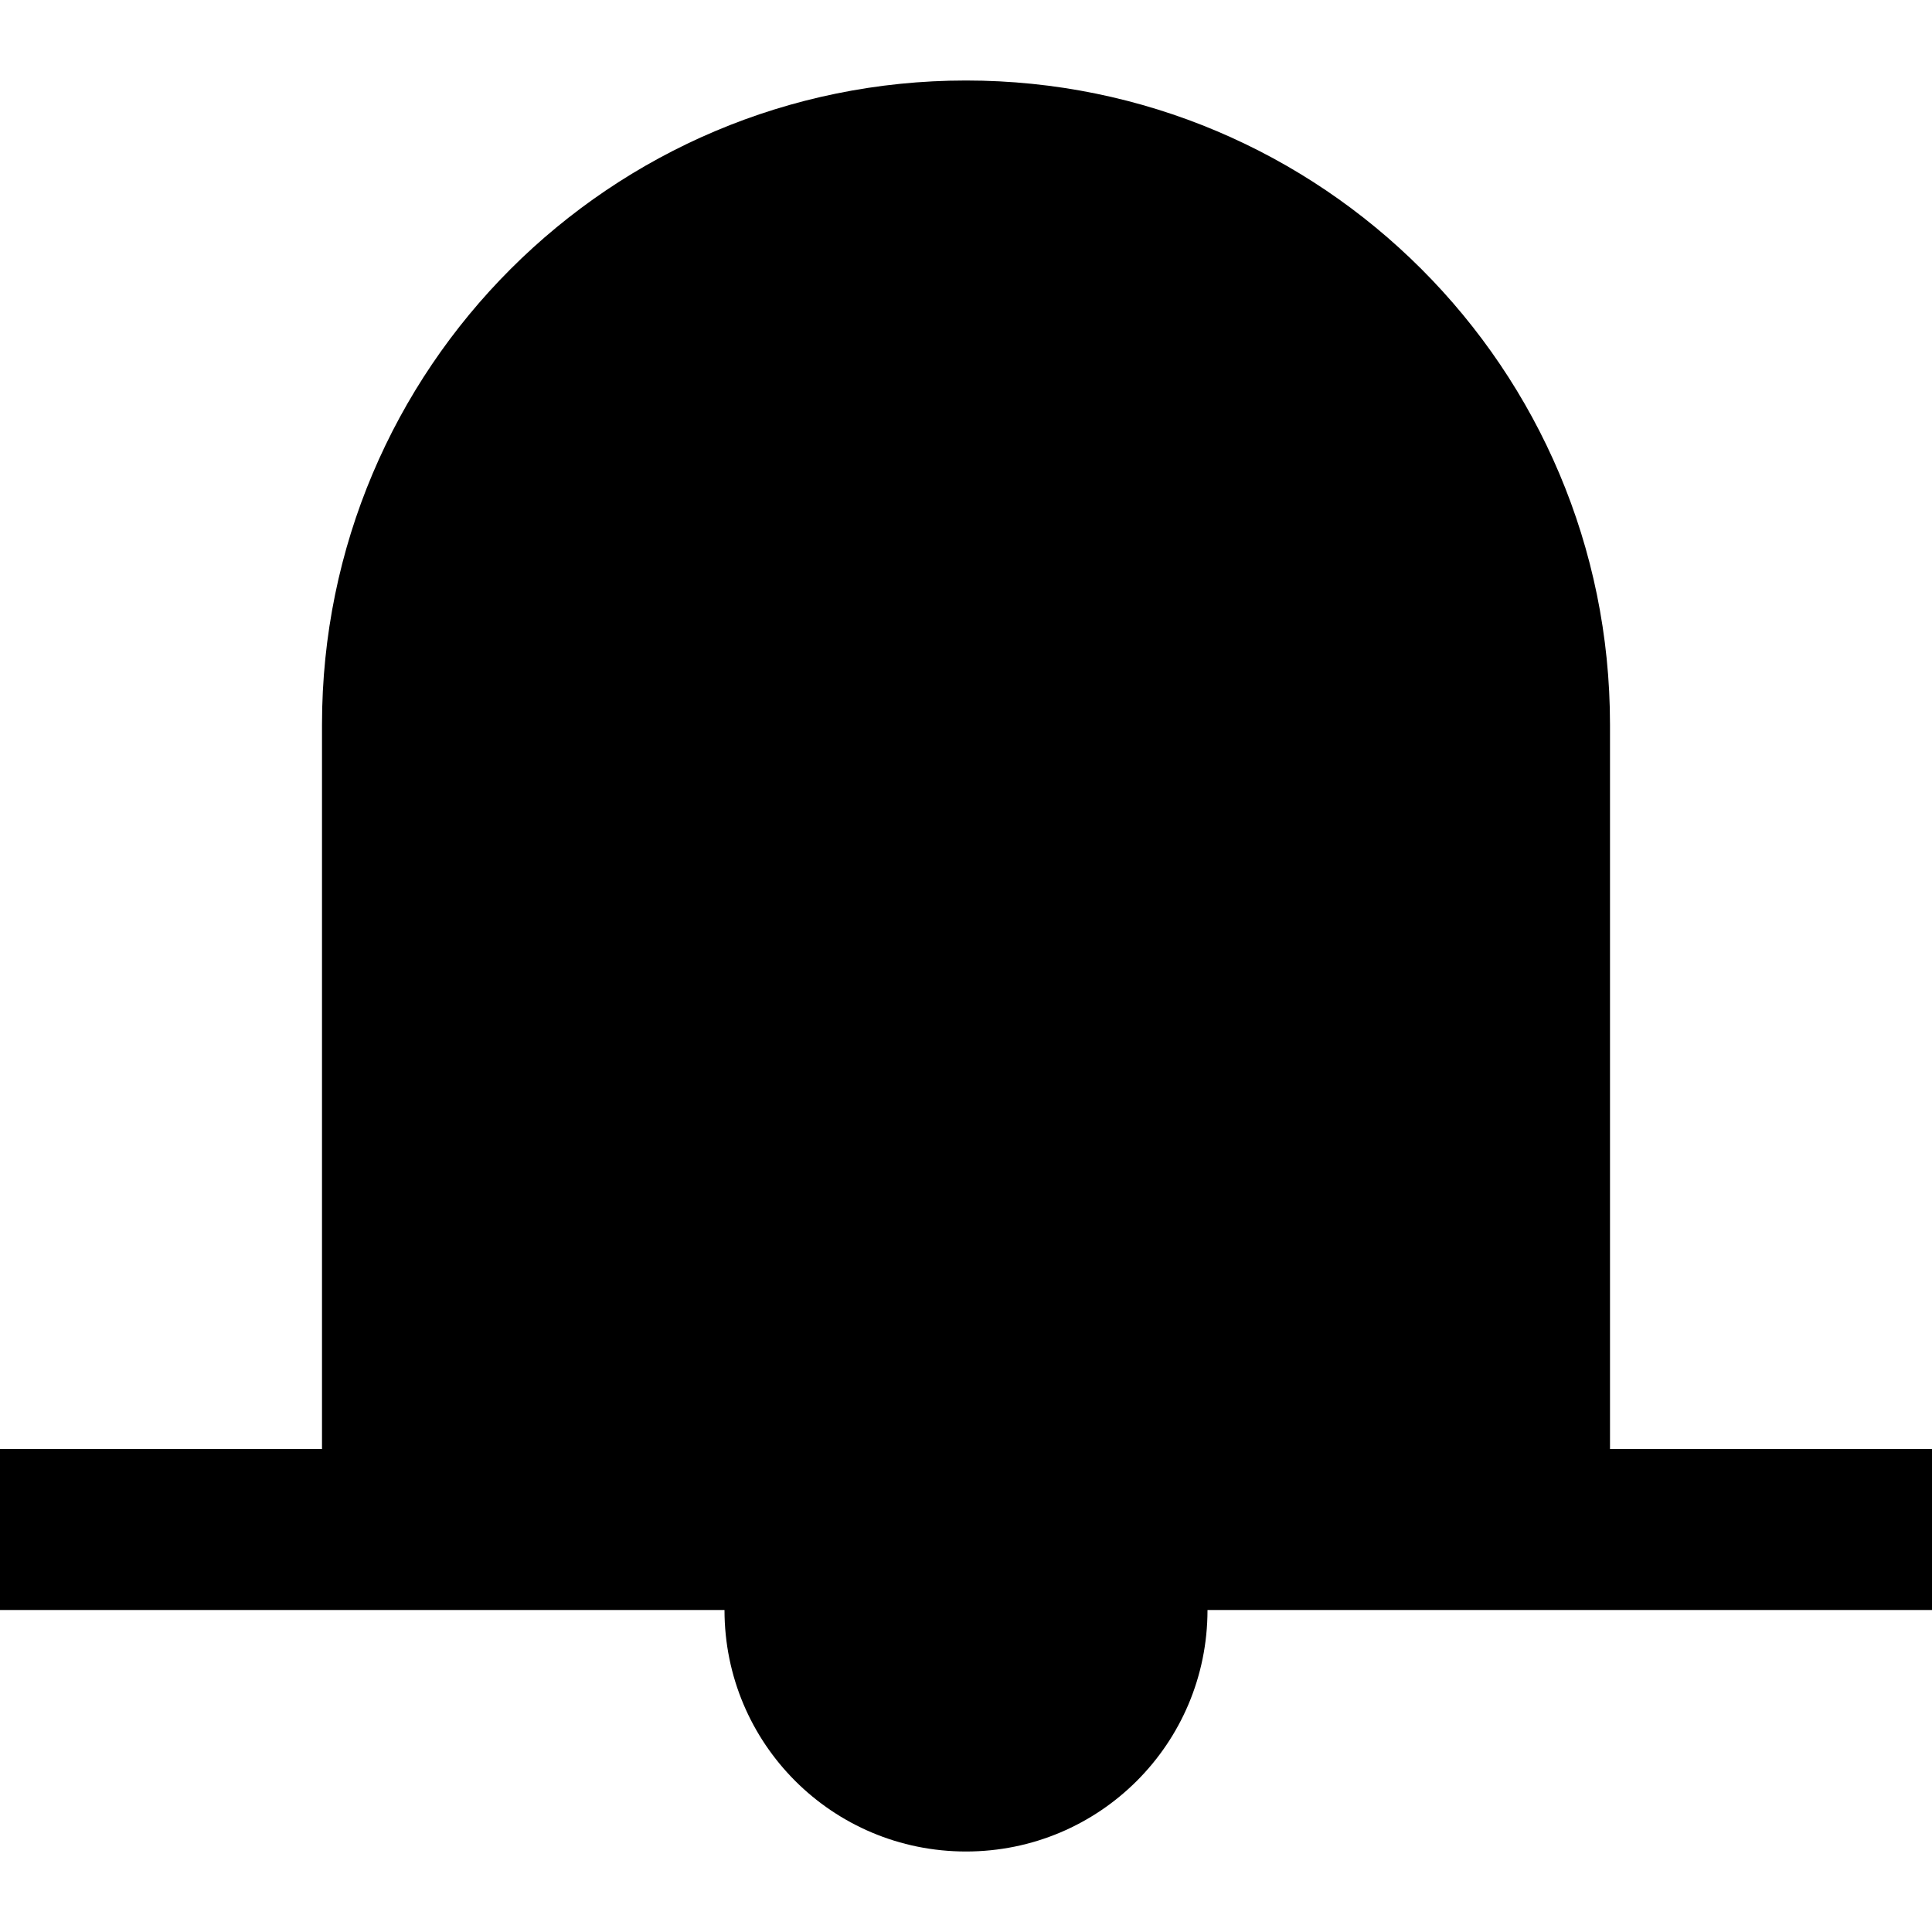
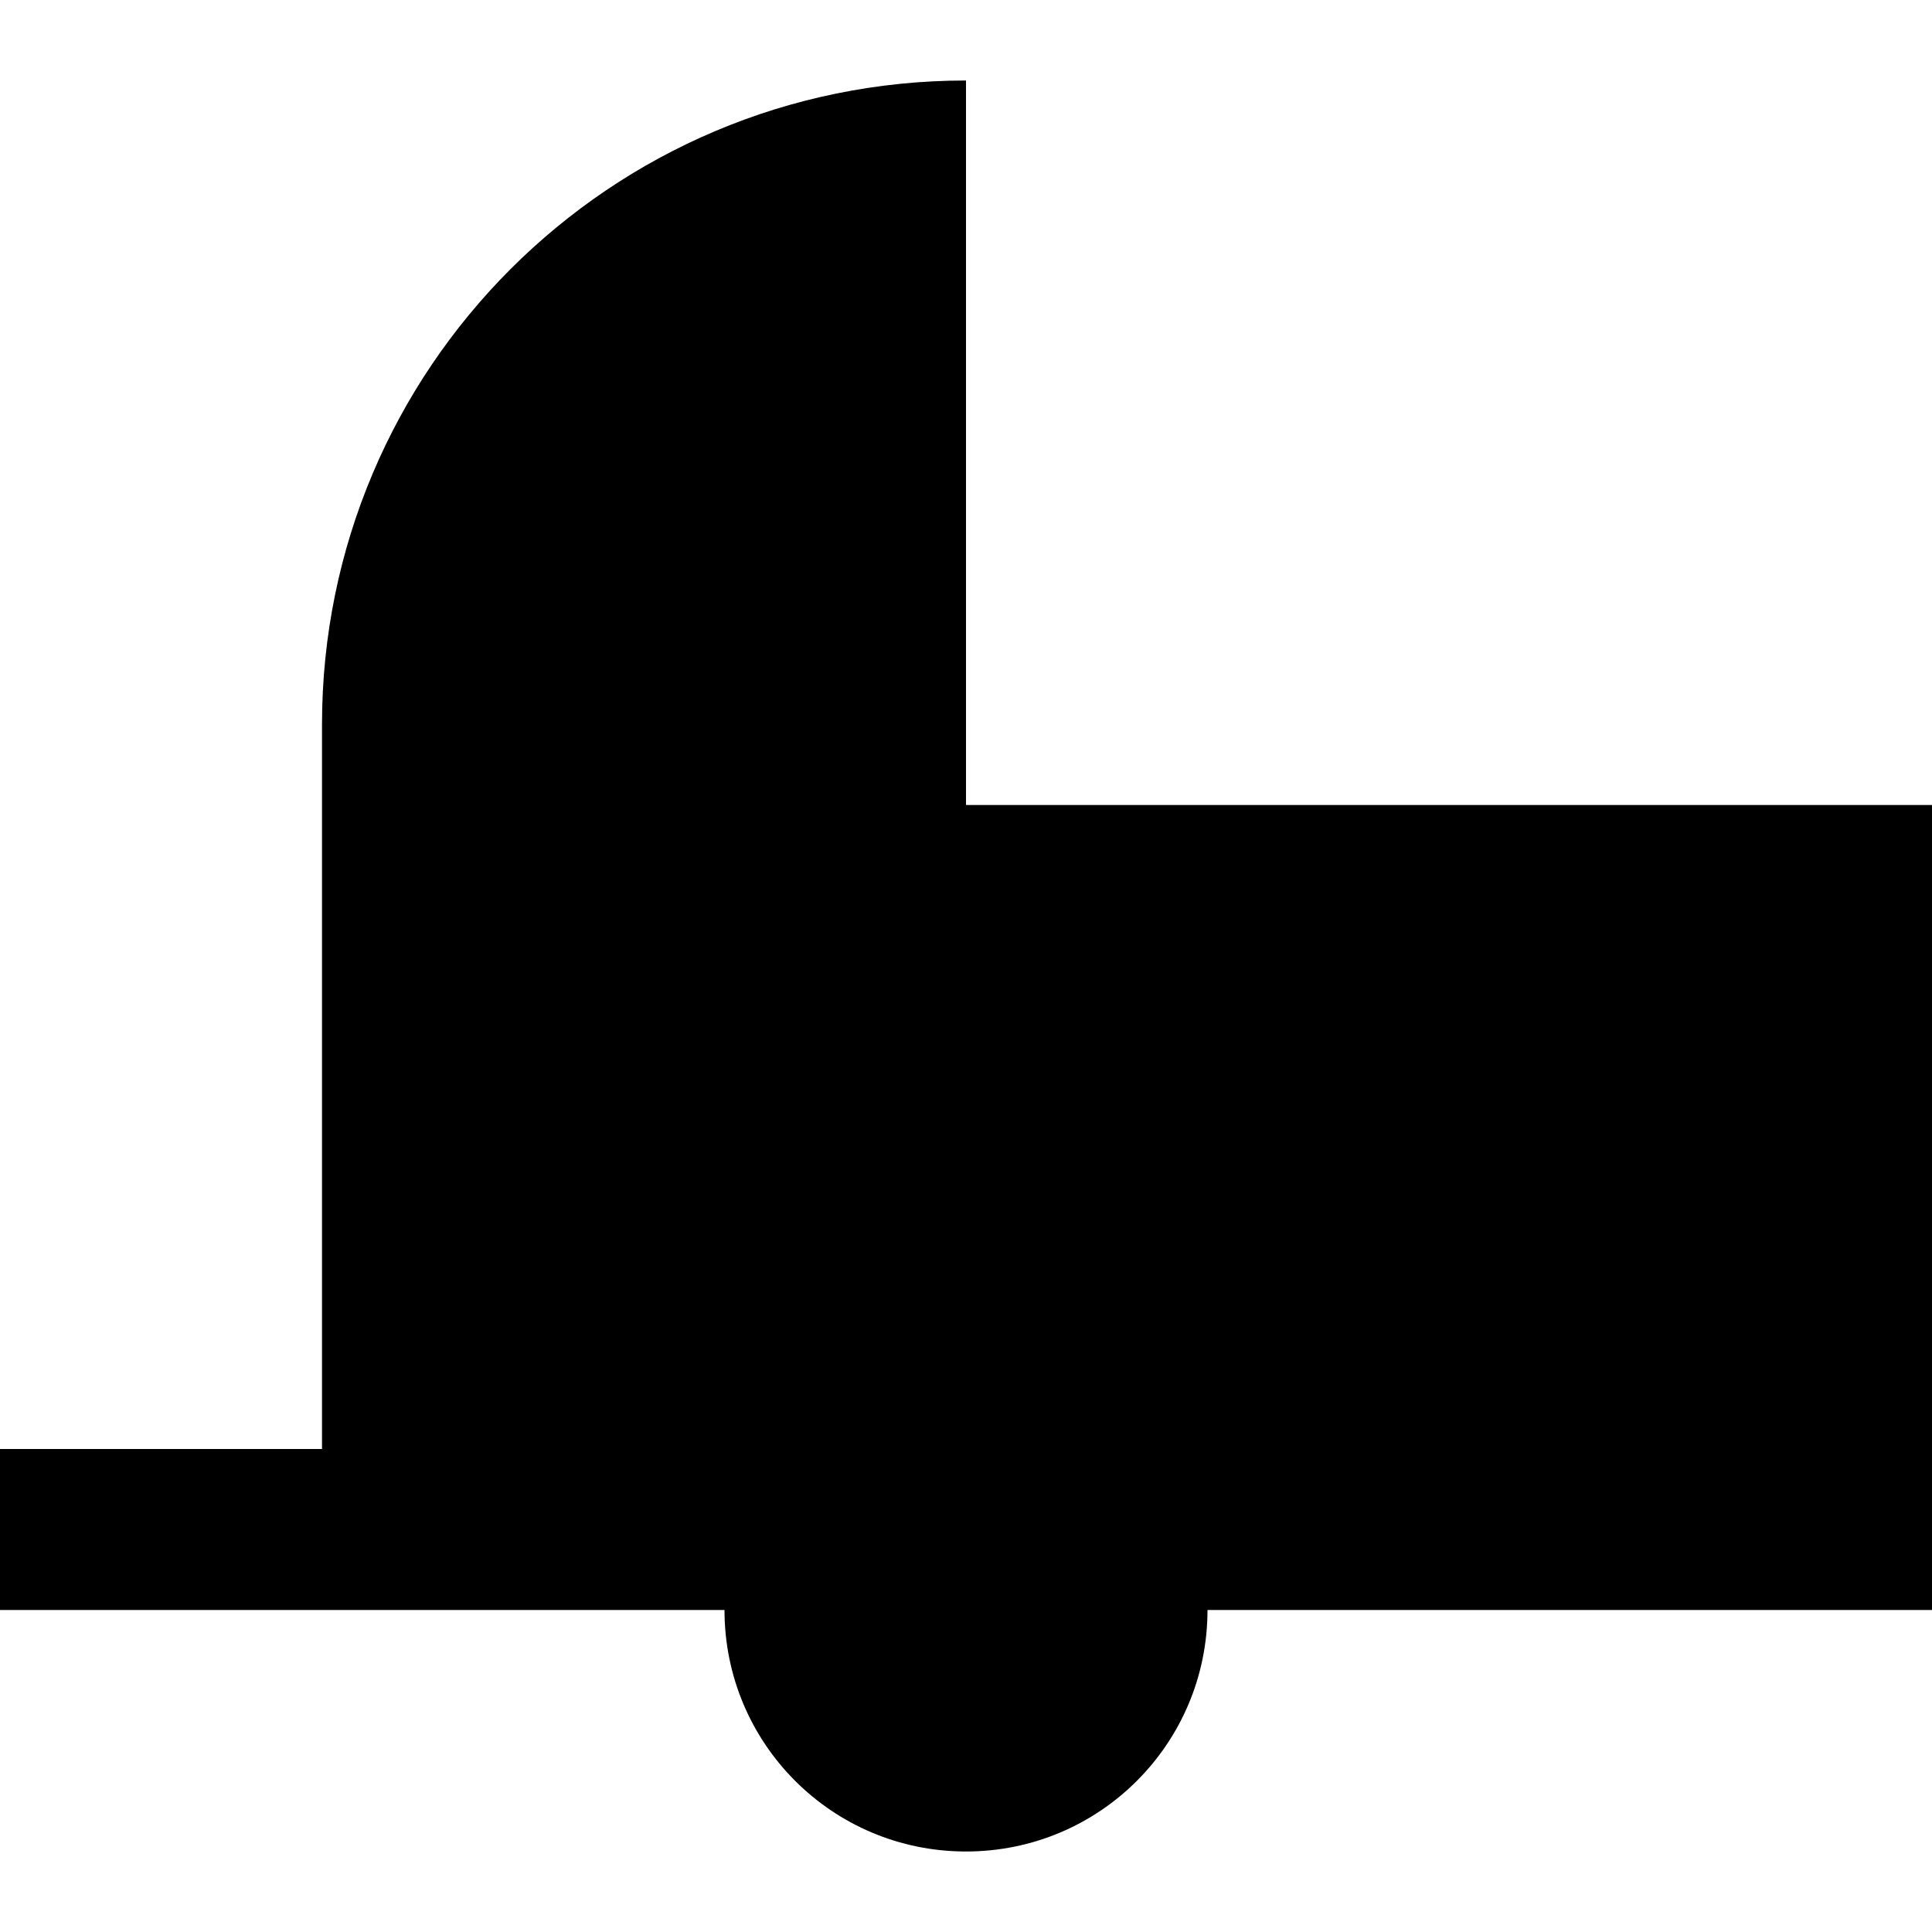
<svg xmlns="http://www.w3.org/2000/svg" fill="#000000" height="800px" width="800px" version="1.1" id="Filled_Icons" x="0px" y="0px" viewBox="0 0 24 24" enable-background="new 0 0 24 24" xml:space="preserve">
  <g id="Notification">
-     <path d="M24,18v2h-9c0,1.66-1.34,3-3,3s-3-1.34-3-3H0v-2h4V9c0-4.42,3.58-8,8-8s8,3.58,8,8v9H24z" />
+     <path d="M24,18v2h-9c0,1.66-1.34,3-3,3s-3-1.34-3-3H0v-2h4V9c0-4.42,3.58-8,8-8v9H24z" />
  </g>
</svg>